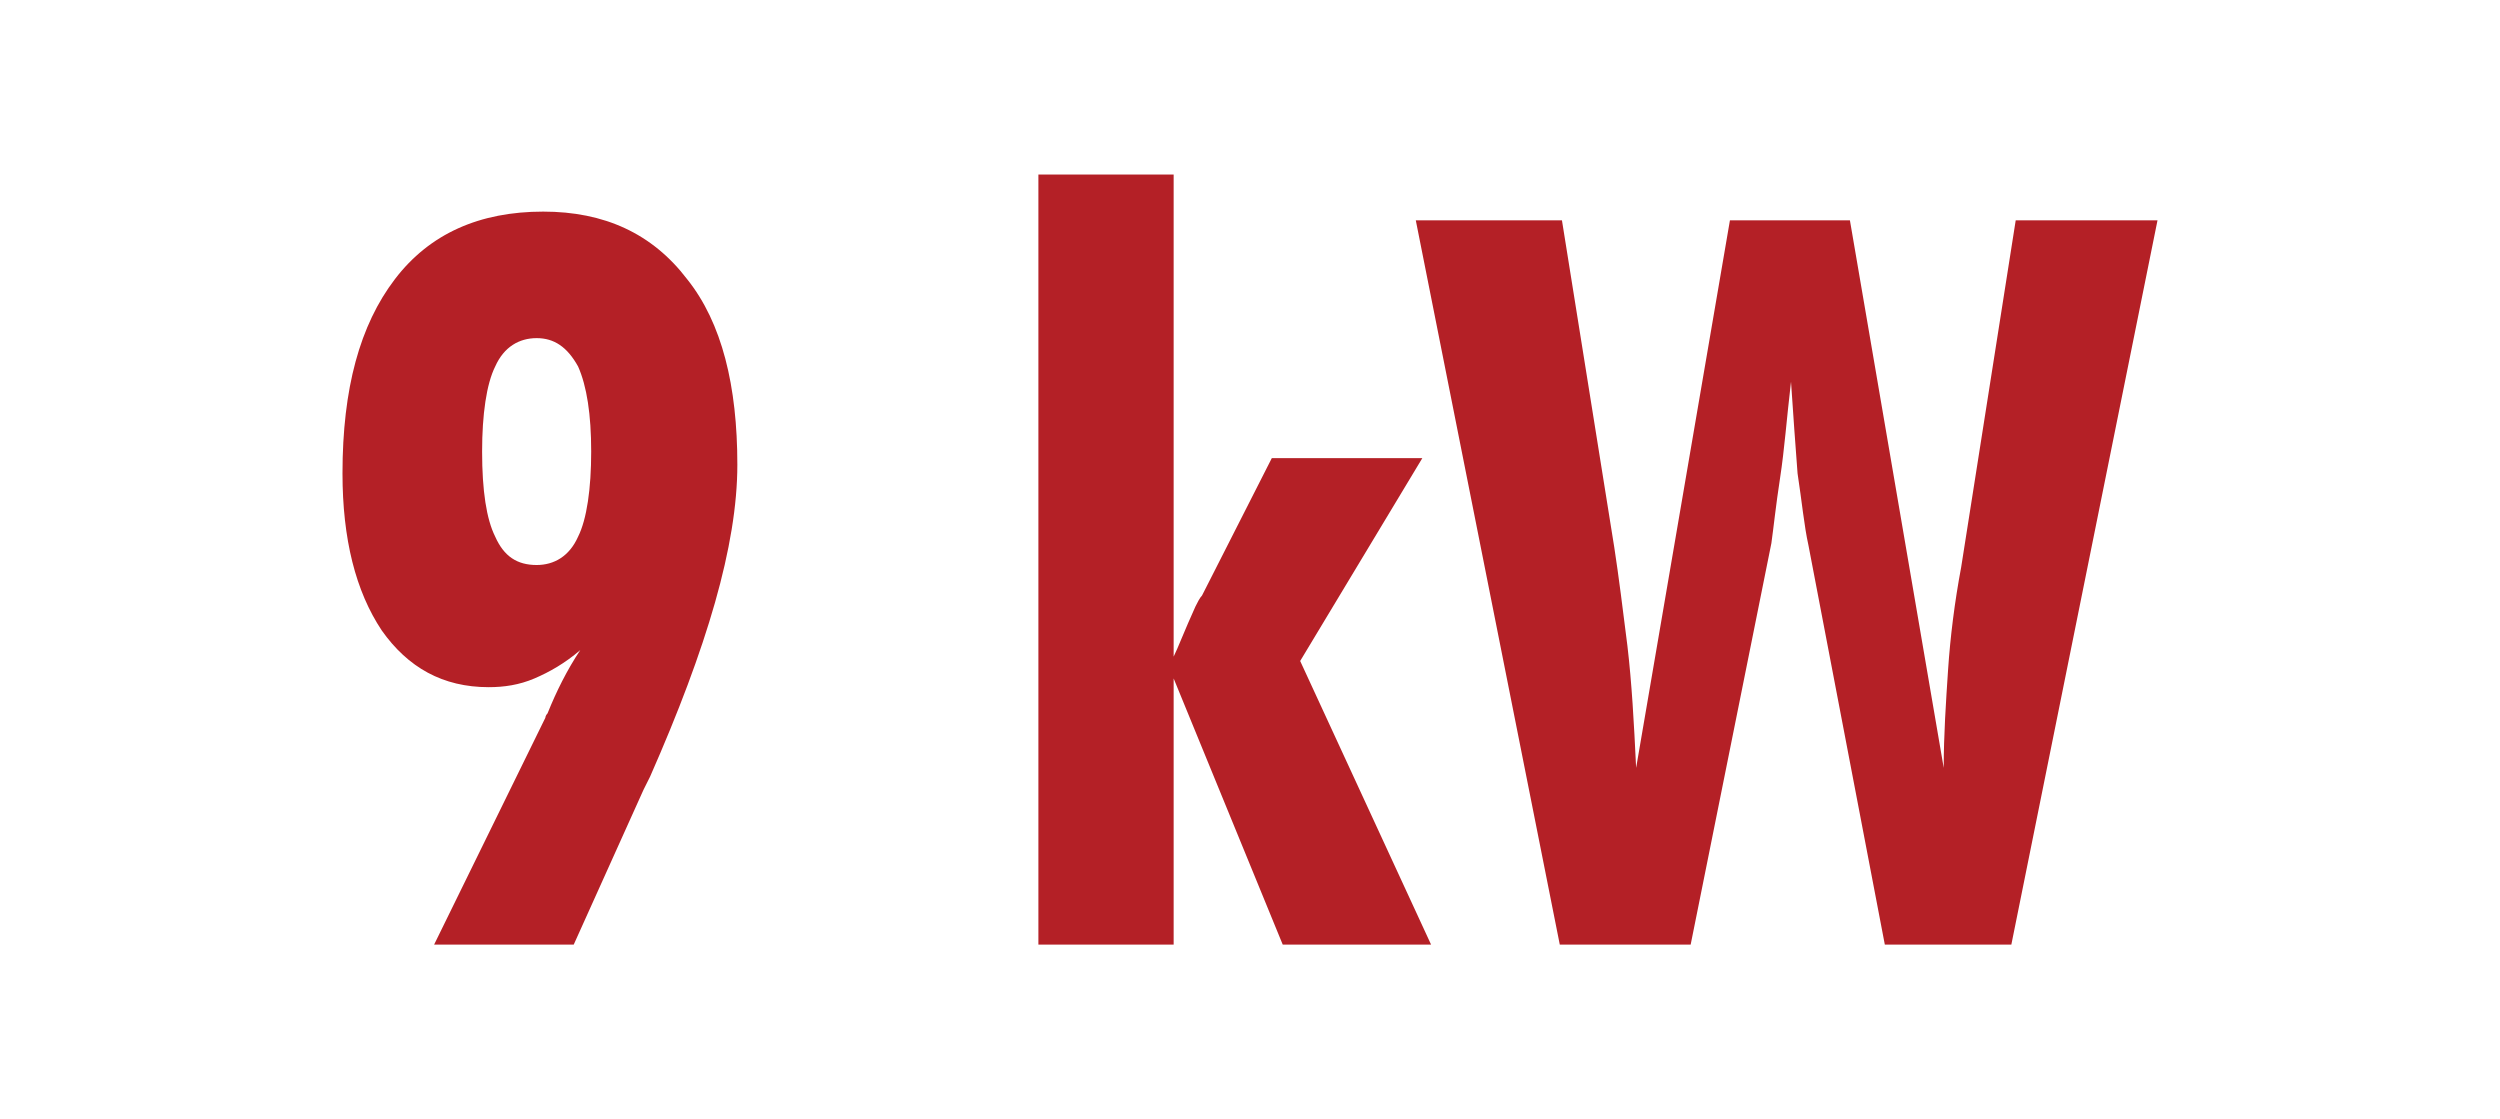
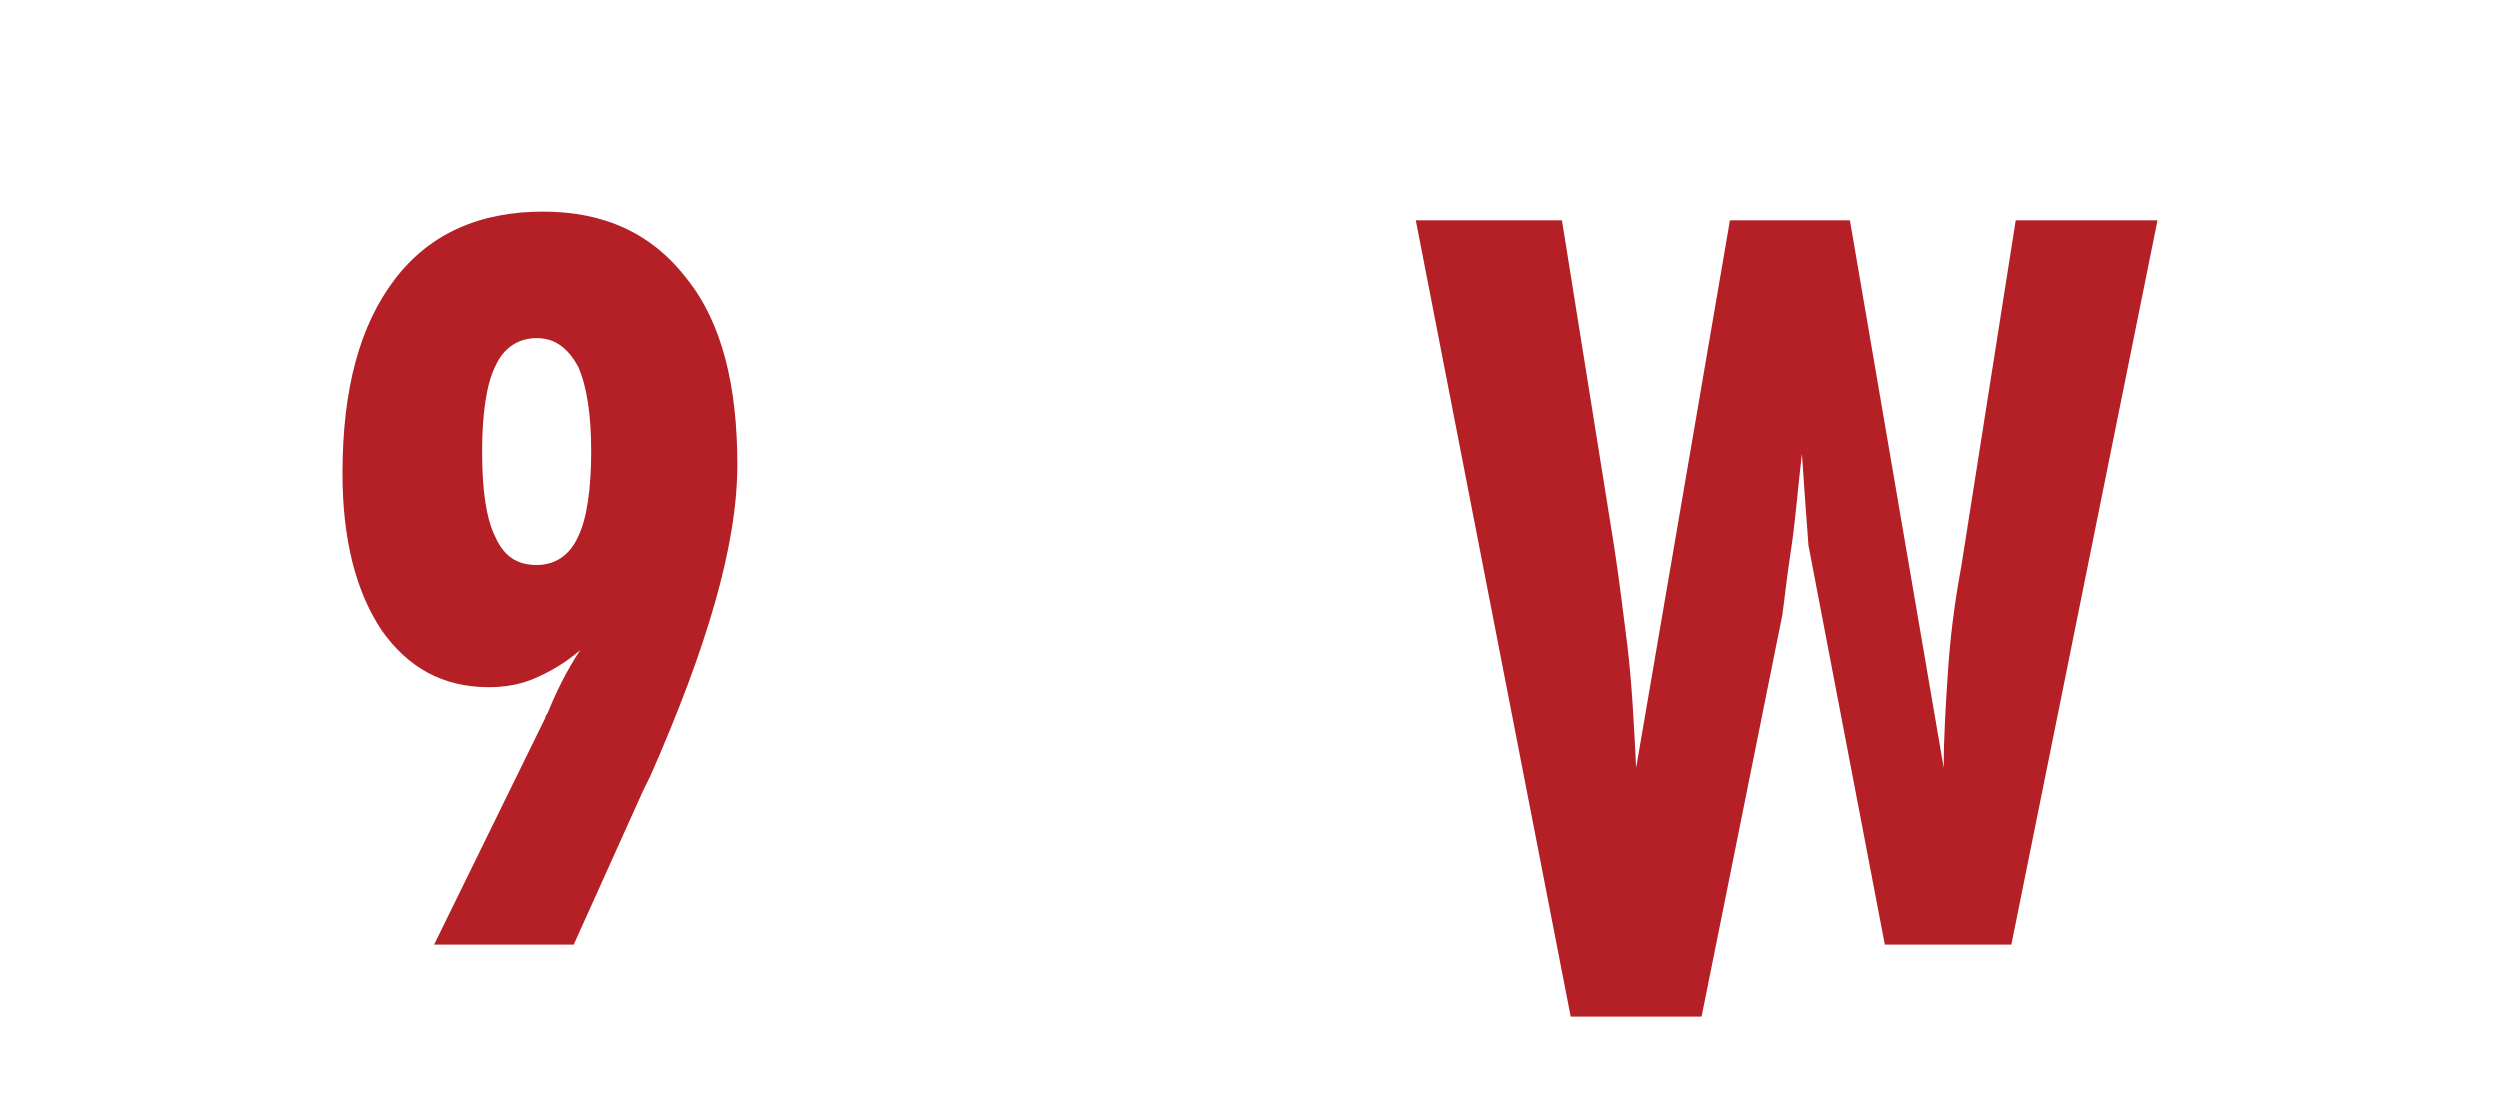
<svg xmlns="http://www.w3.org/2000/svg" version="1.2" baseProfile="tiny" id="Layer_1" x="0px" y="0px" viewBox="0 0 114.6 51.3" overflow="visible" xml:space="preserve">
  <g>
    <path fill="#B42026" d="M26.6,29.8c-0.7,0.6-1.4,1-2.1,1.3c-0.7,0.3-1.4,0.4-2.1,0.4c-2.1,0-3.7-0.9-4.9-2.6   c-1.2-1.8-1.8-4.2-1.8-7.2c0-3.9,0.8-6.8,2.4-8.9c1.6-2.1,3.9-3.1,6.8-3.1c2.8,0,5,1,6.6,3.1c1.6,2,2.3,4.9,2.3,8.5   c0,3.7-1.4,8.4-4,14.3l-0.3,0.6l-3.2,7.1h-6.4l5.1-10.4c0,0,0-0.1,0.1-0.2C25.5,31.7,26,30.7,26.6,29.8z M24.6,15.5   c-0.8,0-1.5,0.4-1.9,1.3c-0.4,0.8-0.6,2.2-0.6,3.9c0,1.8,0.2,3.1,0.6,3.9c0.4,0.9,1,1.3,1.9,1.3c0.8,0,1.5-0.4,1.9-1.3   c0.4-0.8,0.6-2.2,0.6-3.9c0-1.7-0.2-3-0.6-3.9C26,15.9,25.4,15.5,24.6,15.5z" />
-     <path fill="#B42026" d="M53.8,30.1c0.2-0.4,0.5-1.2,1-2.3c0.1-0.2,0.2-0.4,0.3-0.5l3.2-6.3h6.9l-5.6,9.3l6,13h-6.8l-5-12.2v12.2   h-6.2V8h6.2V30.1z" />
-     <path fill="#B42026" d="M64.9,10.1h6.7l2.4,15c0.2,1.3,0.4,2.9,0.6,4.5c0.2,1.7,0.3,3.5,0.4,5.6l4.3-25.1h5.5l4.3,25.1   c0-1.5,0.1-3,0.2-4.5c0.1-1.5,0.3-3.1,0.6-4.7l2.5-15.9h6.5l-6.7,33.2h-5.8L82.9,25c-0.2-0.9-0.3-2-0.5-3.3   c-0.1-1.3-0.2-2.7-0.3-4.2c-0.2,1.7-0.3,3.1-0.5,4.4c-0.2,1.3-0.3,2.3-0.4,3l-3.7,18.4h-6L64.9,10.1z" />
+     <path fill="#B42026" d="M64.9,10.1h6.7l2.4,15c0.2,1.3,0.4,2.9,0.6,4.5c0.2,1.7,0.3,3.5,0.4,5.6l4.3-25.1h5.5l4.3,25.1   c0-1.5,0.1-3,0.2-4.5c0.1-1.5,0.3-3.1,0.6-4.7l2.5-15.9h6.5l-6.7,33.2h-5.8L82.9,25c-0.1-1.3-0.2-2.7-0.3-4.2c-0.2,1.7-0.3,3.1-0.5,4.4c-0.2,1.3-0.3,2.3-0.4,3l-3.7,18.4h-6L64.9,10.1z" />
  </g>
</svg>